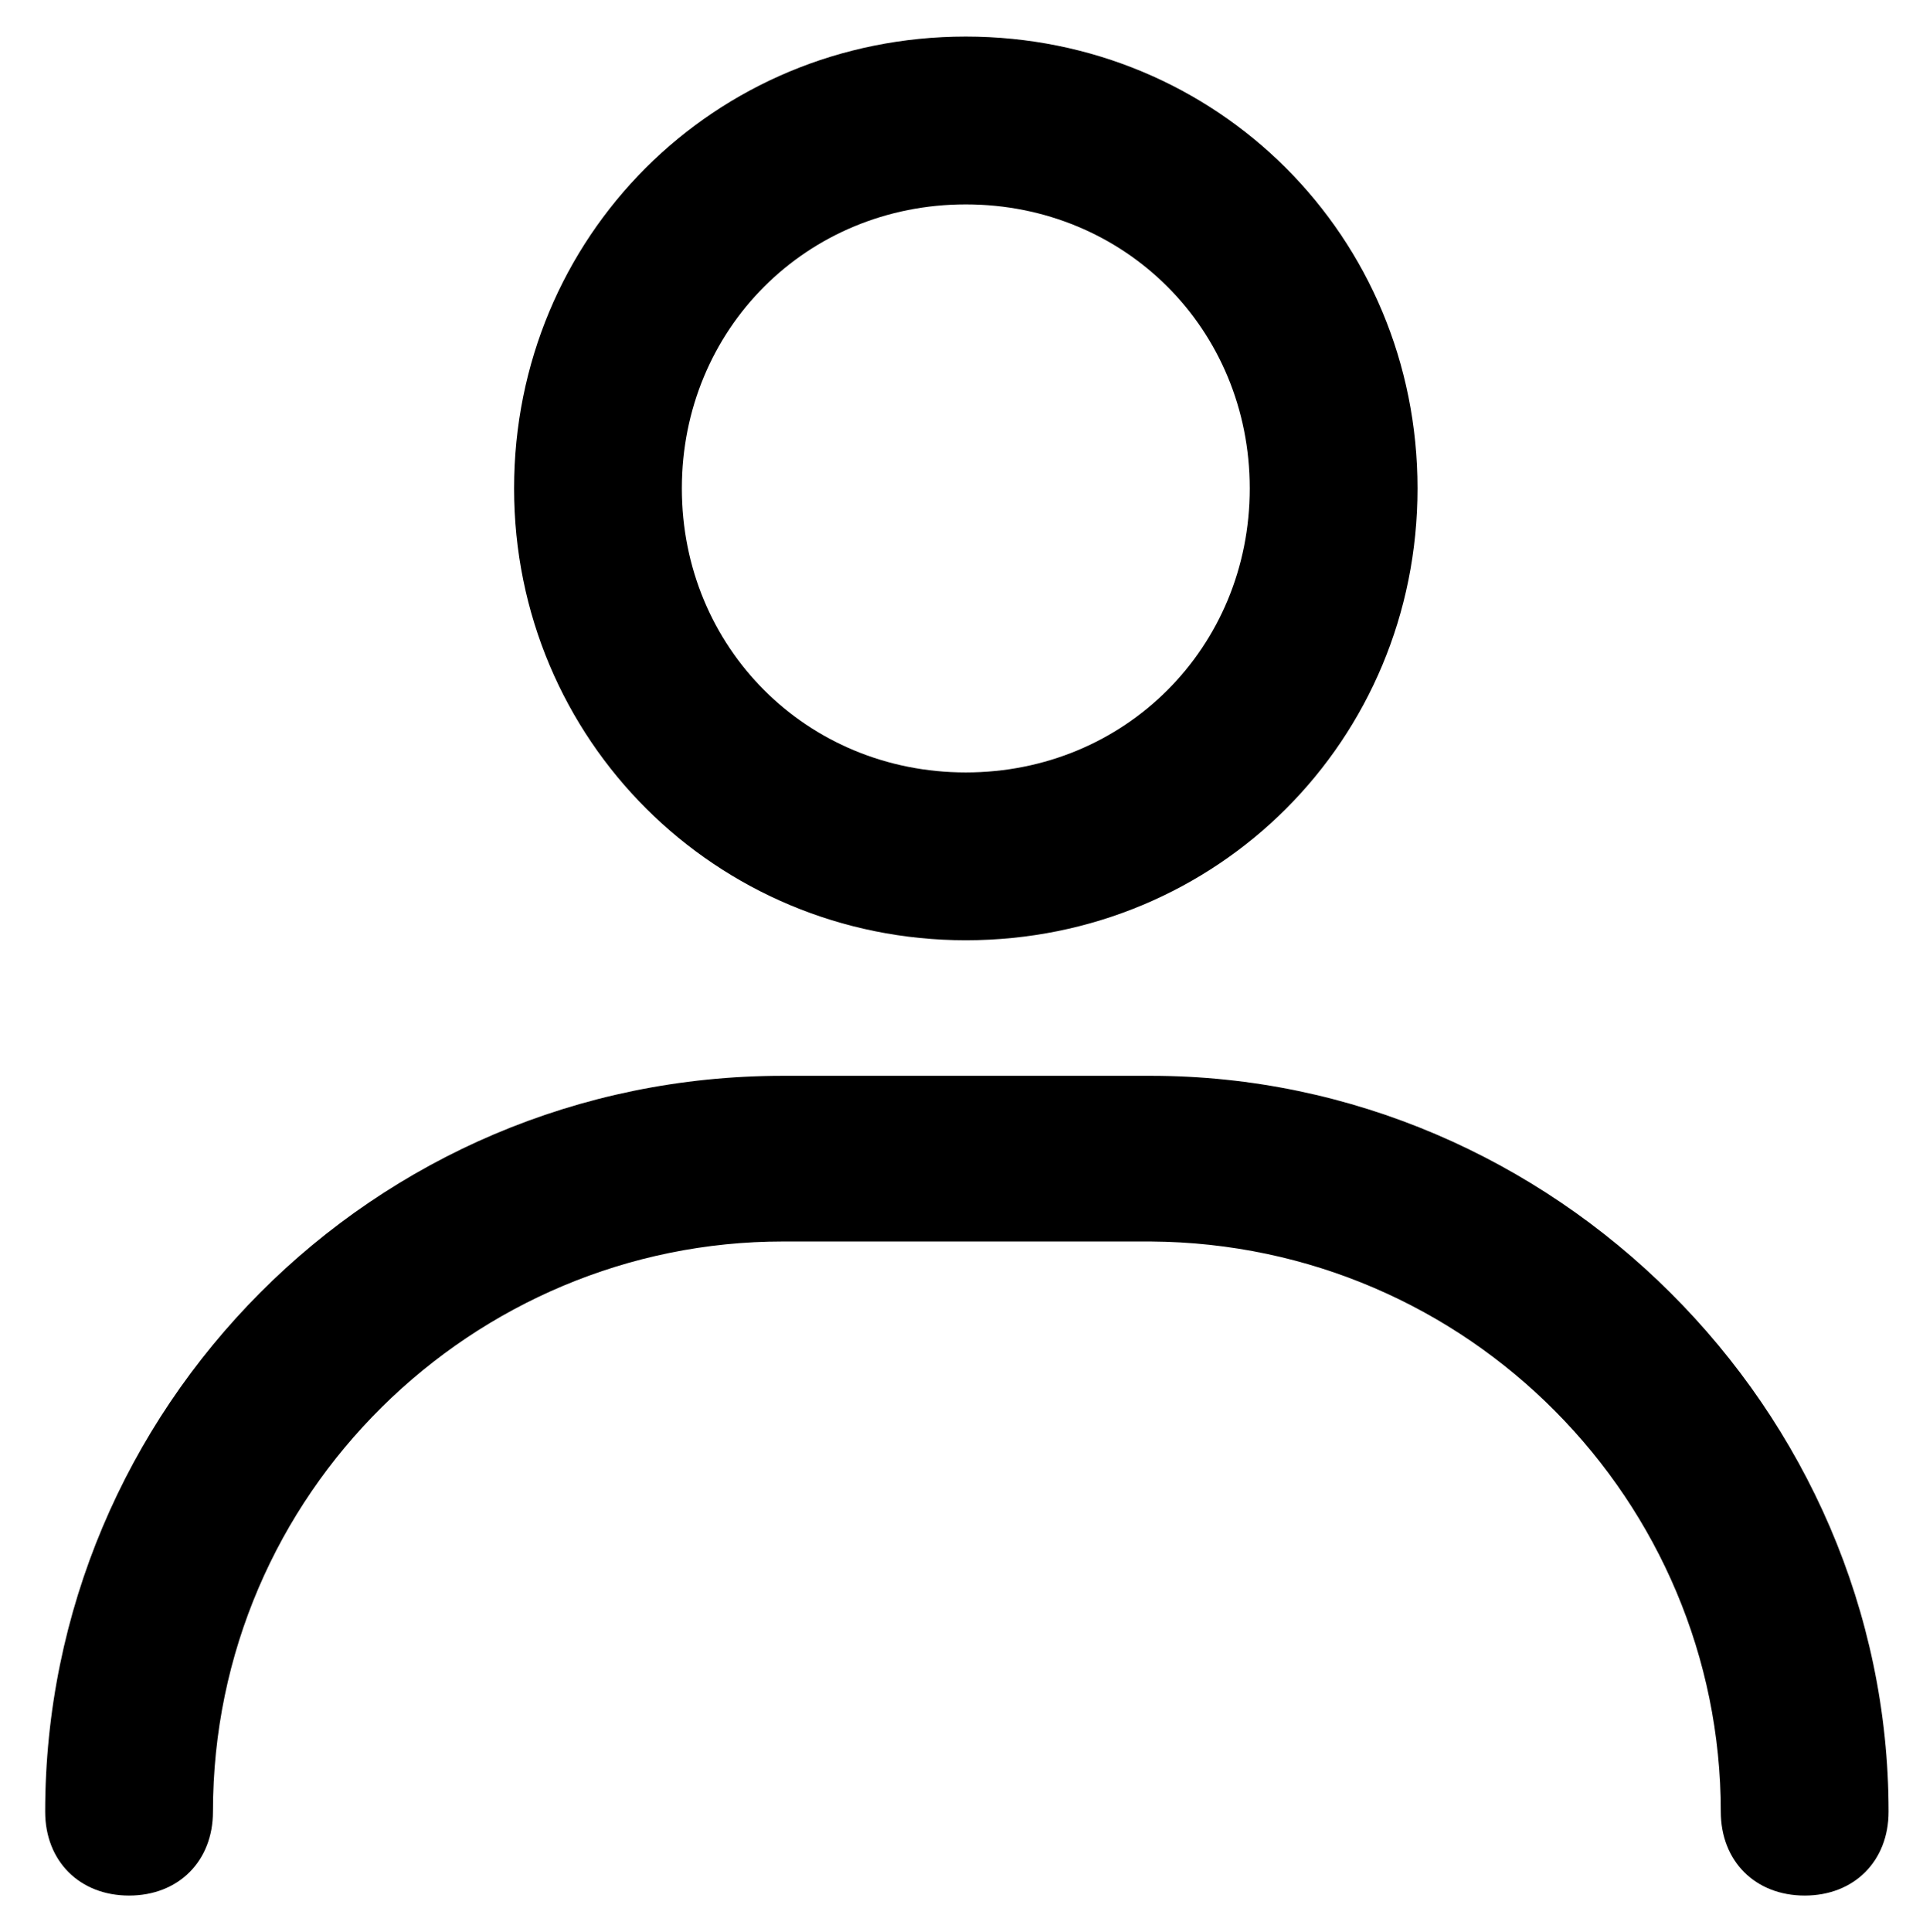
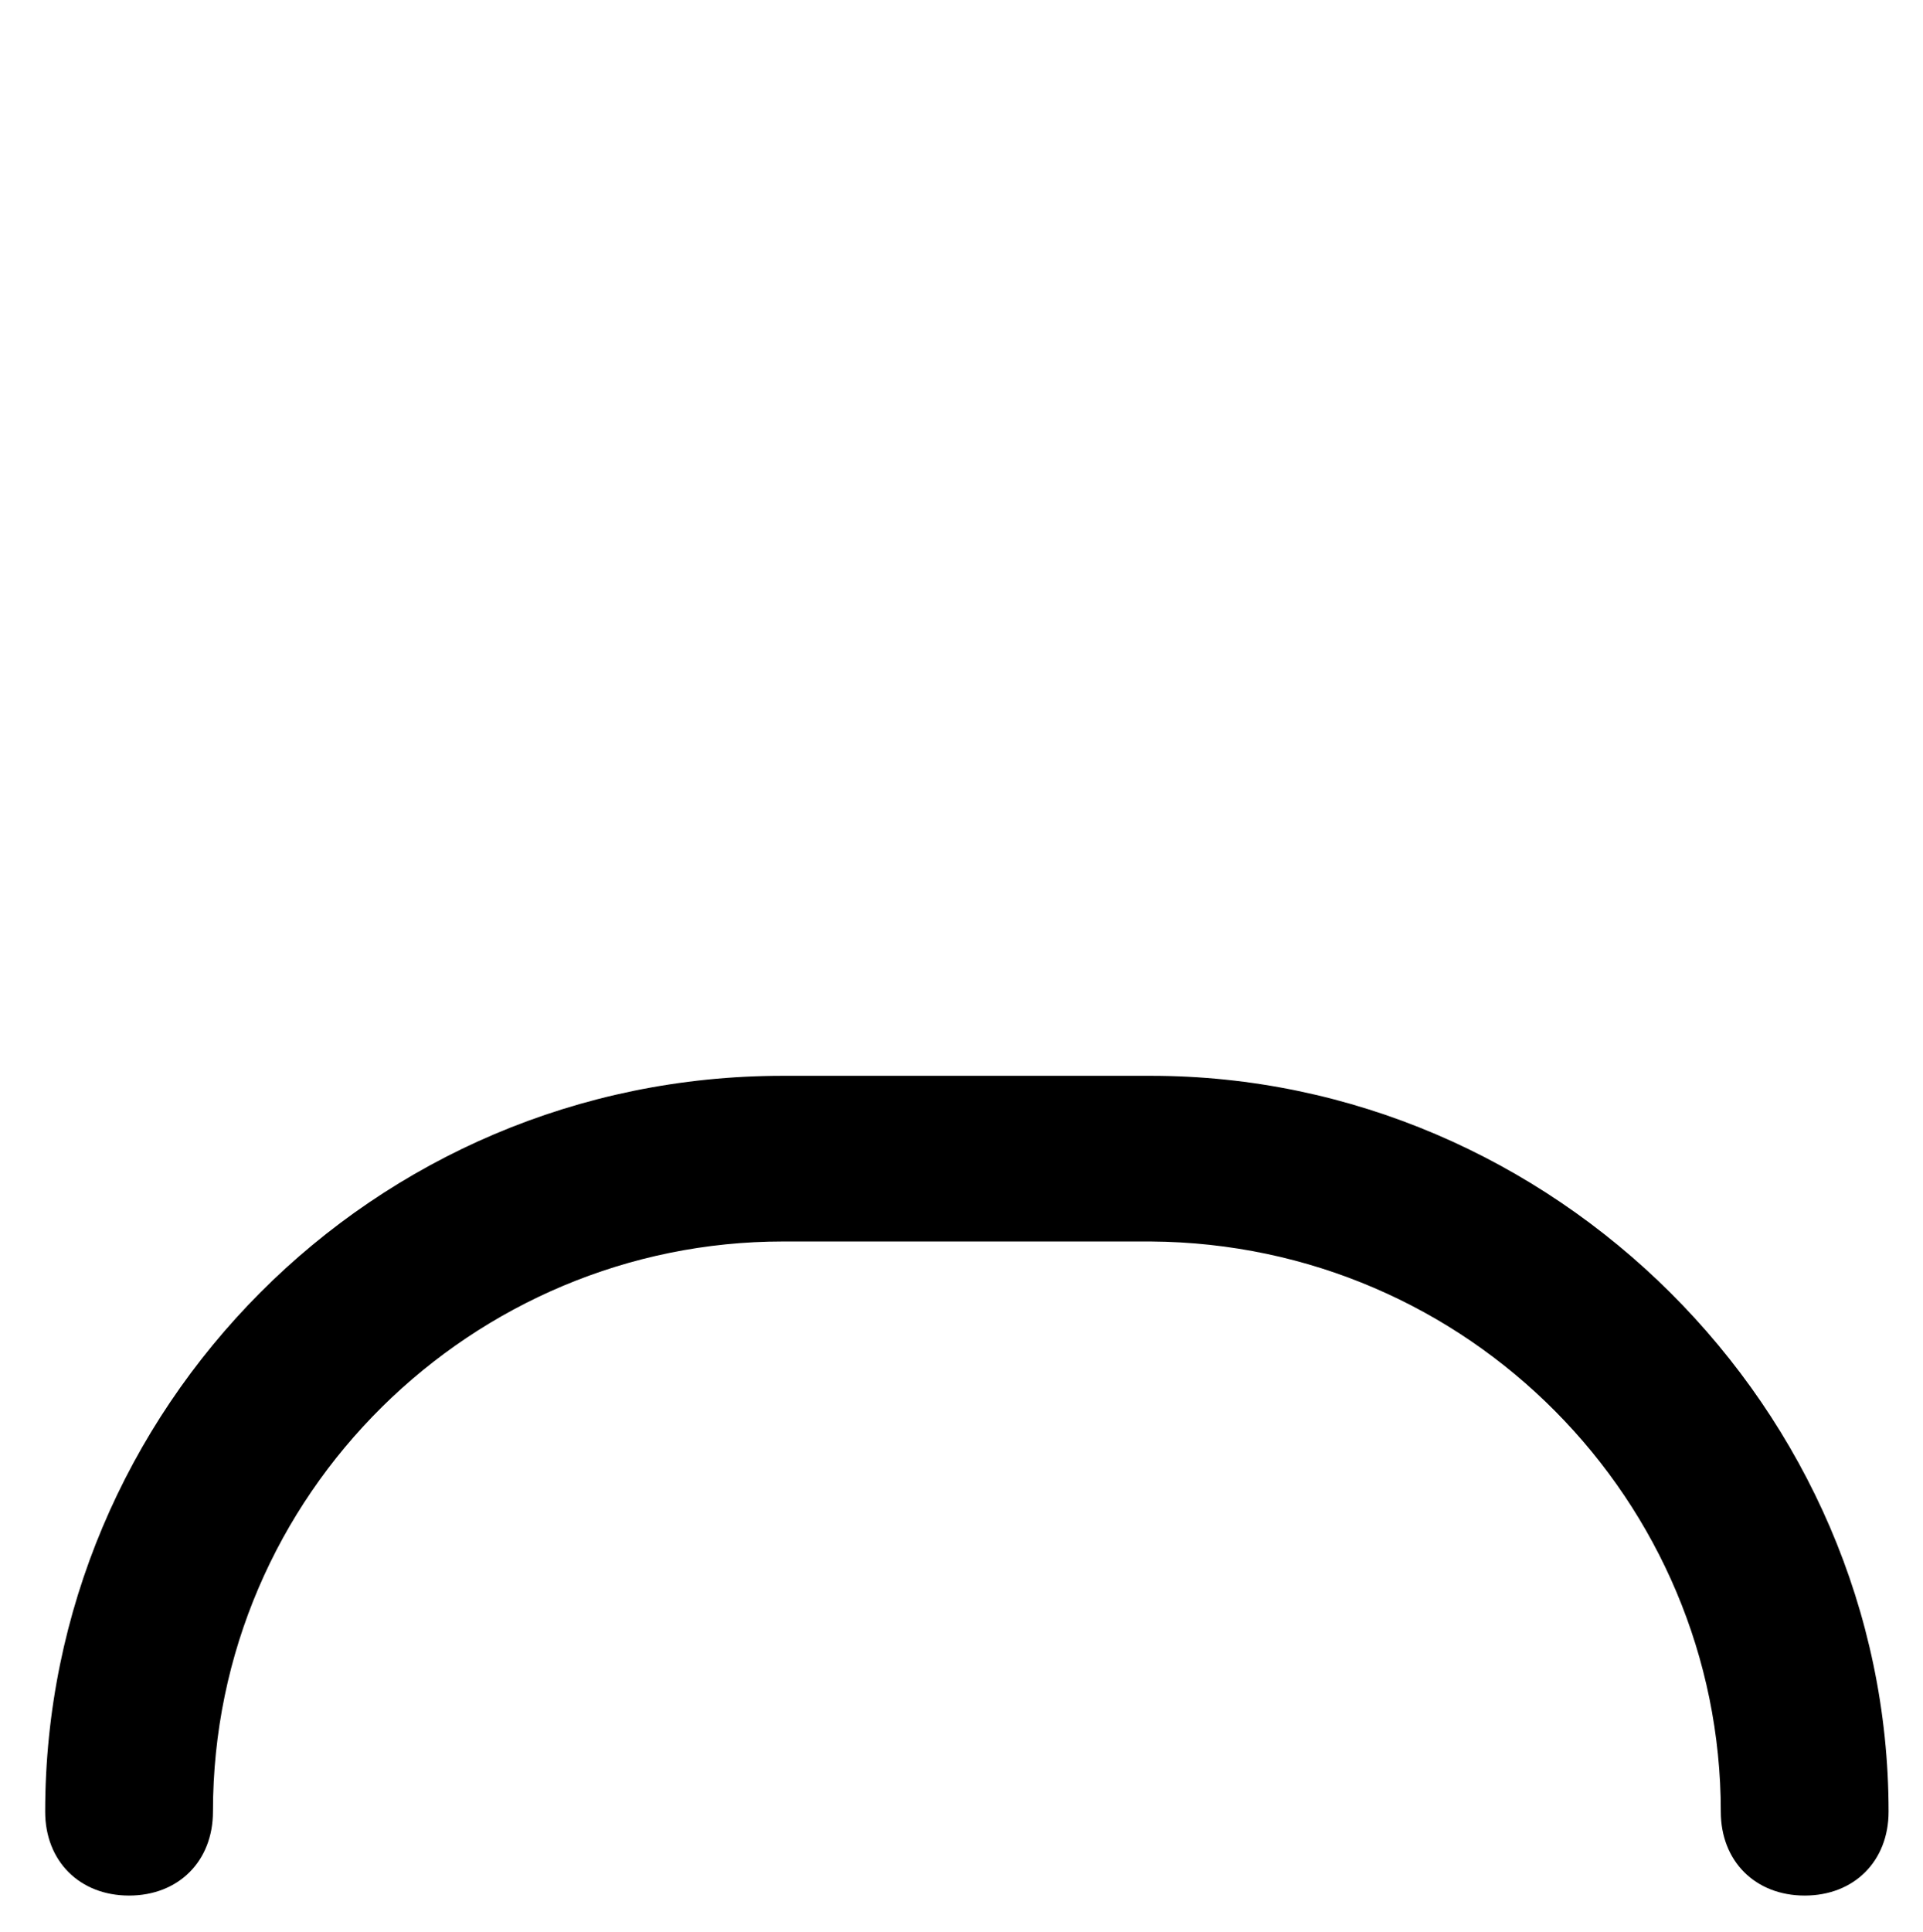
<svg xmlns="http://www.w3.org/2000/svg" version="1.1" id="Calque_1" x="0px" y="0px" viewBox="0 0 89.4 89.8" style="enable-background:new 0 0 89.4 89.8;" xml:space="preserve">
  <g>
    <g>
-       <path d="M44.9,43.7c11.7,0,21-9.3,21-21s-9.3-21-21-21s-21,9.3-21,21S33.3,43.7,44.9,43.7z M44.9,9.5c7.4,0,13.2,5.8,13.2,13.2    s-5.8,13.2-13.2,13.2s-13.2-5.8-13.2-13.2S37.5,9.5,44.9,9.5z" />
      <path d="M53.5,50H36.4C17.3,50,2.1,65.5,2.1,84.2c0,2.3,1.6,3.9,3.9,3.9s3.9-1.6,3.9-3.9c0-14.8,12.1-26.5,26.5-26.5h17.1    C68.3,57.8,80,69.8,80,84.2c0,2.3,1.6,3.9,3.9,3.9s3.9-1.6,3.9-3.9C87.8,65.5,72.2,50,53.5,50z" />
    </g>
  </g>
</svg>